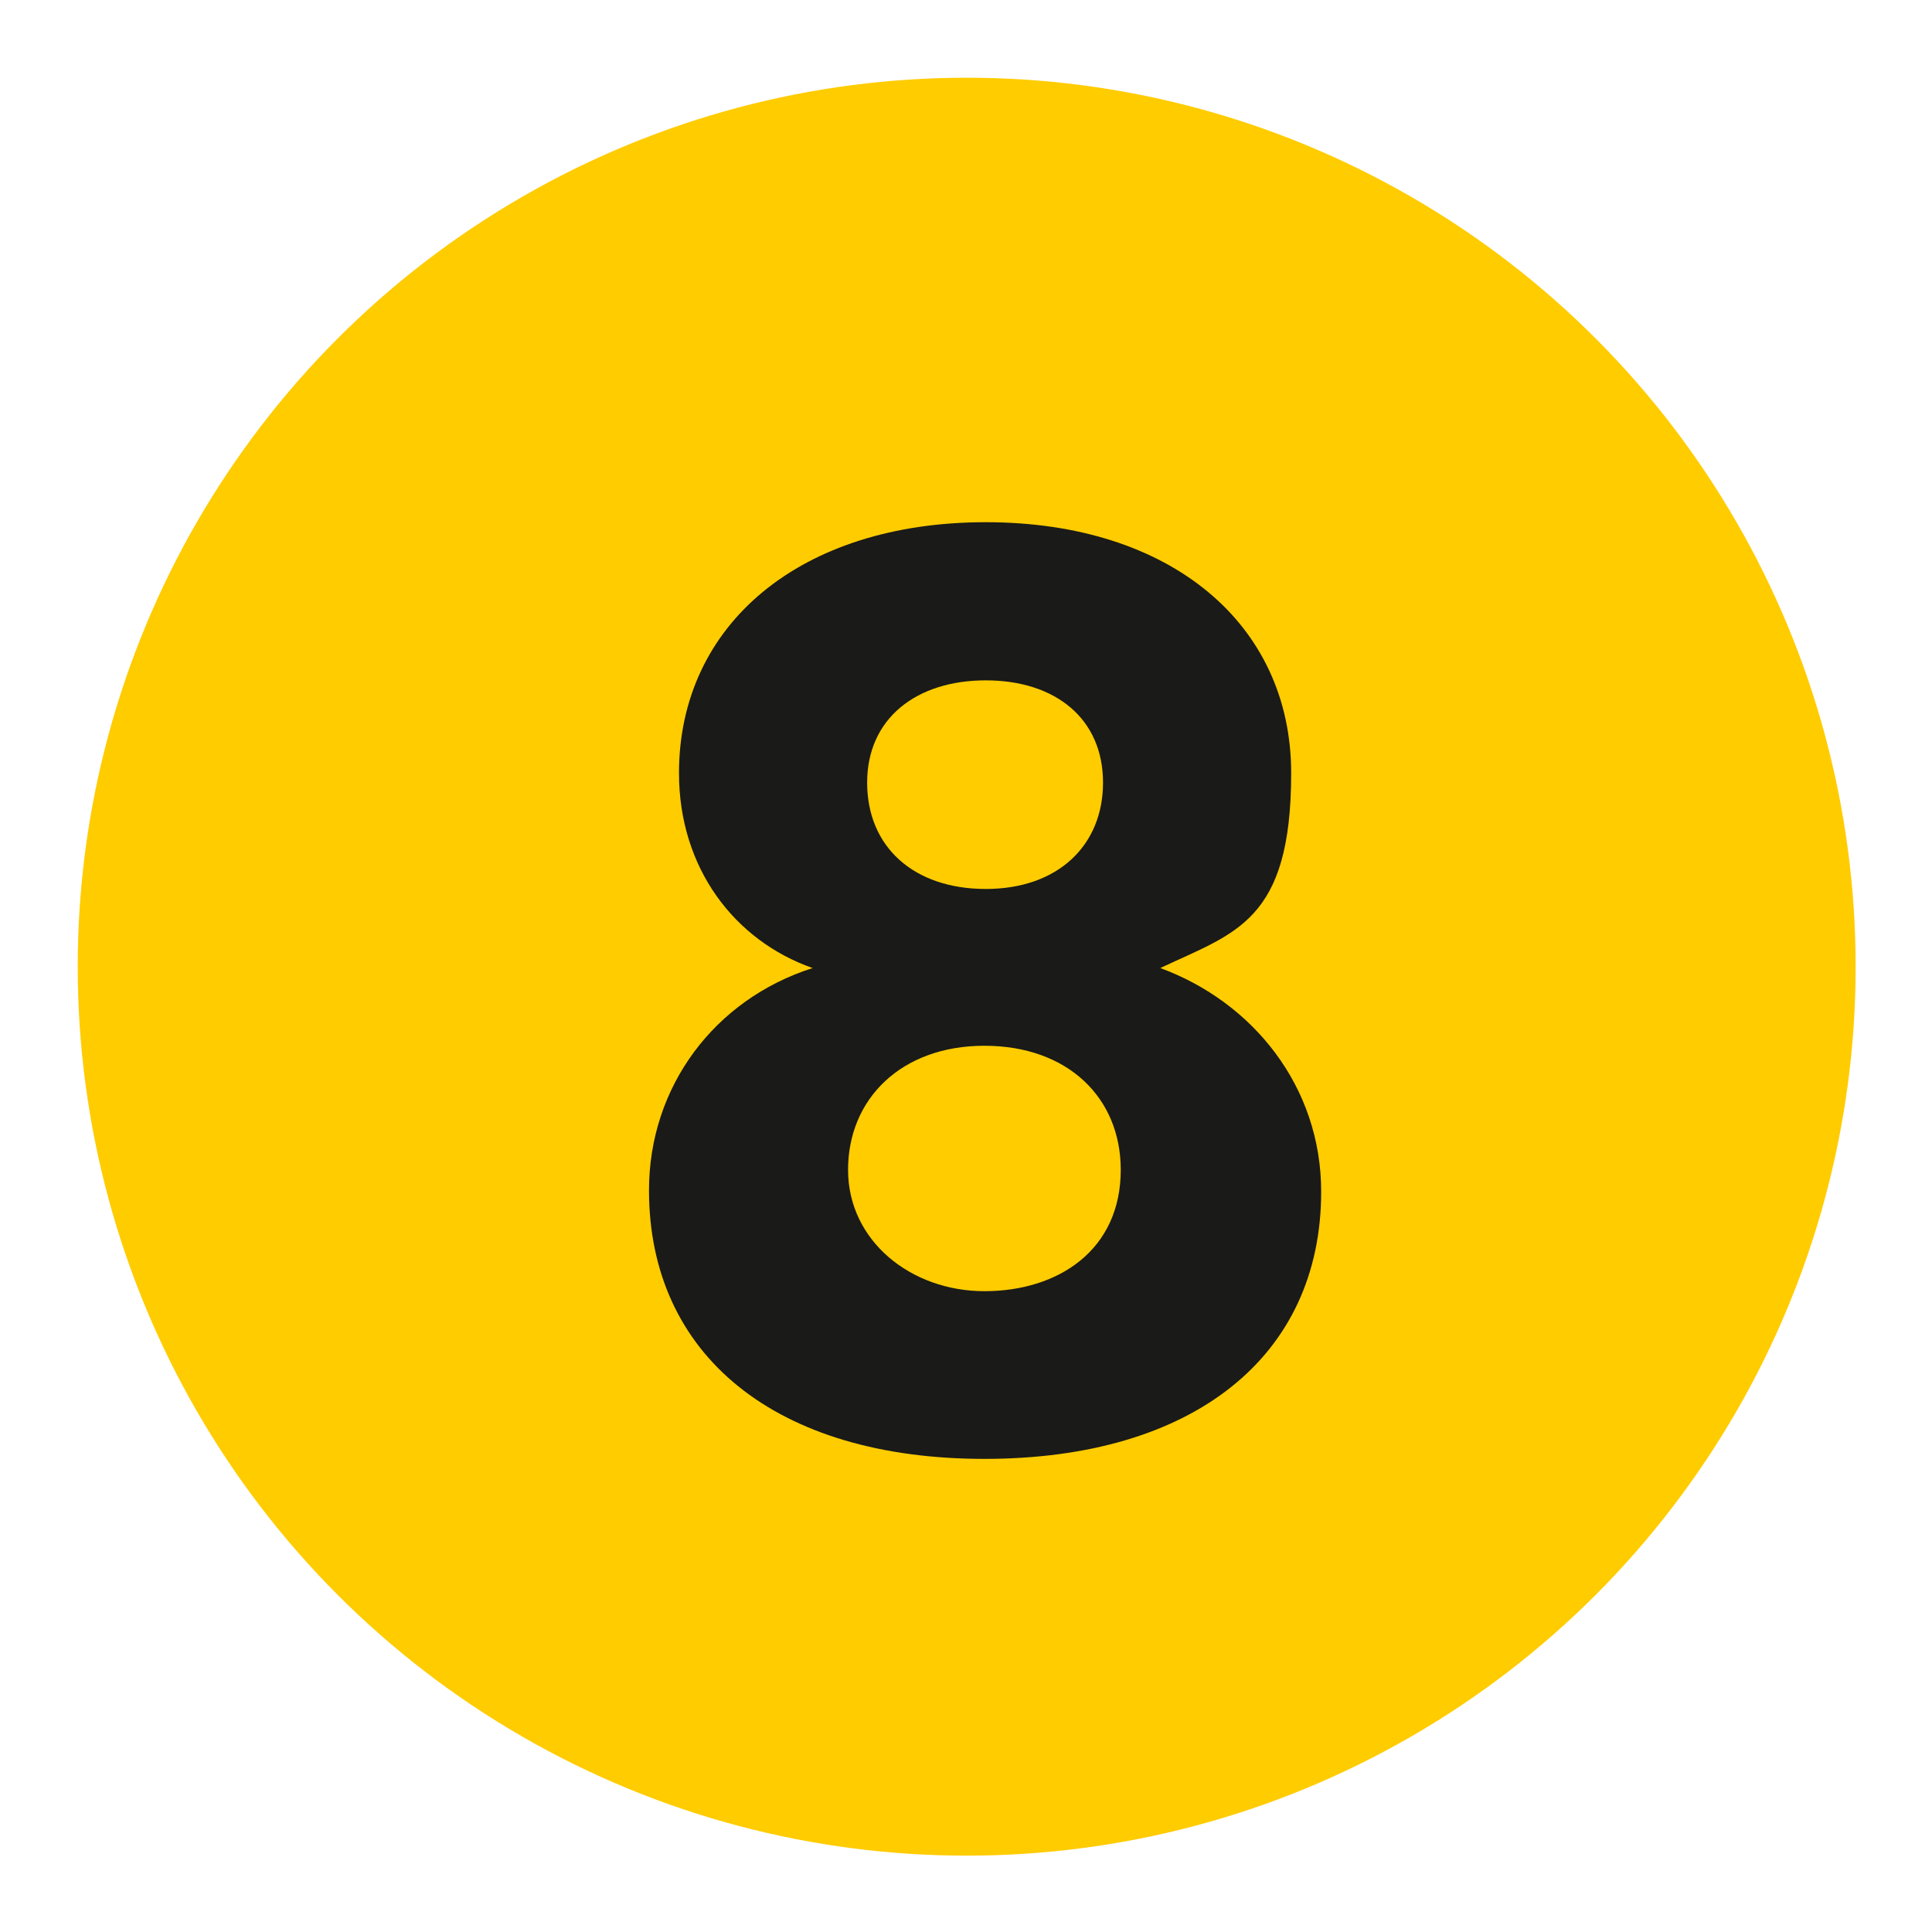
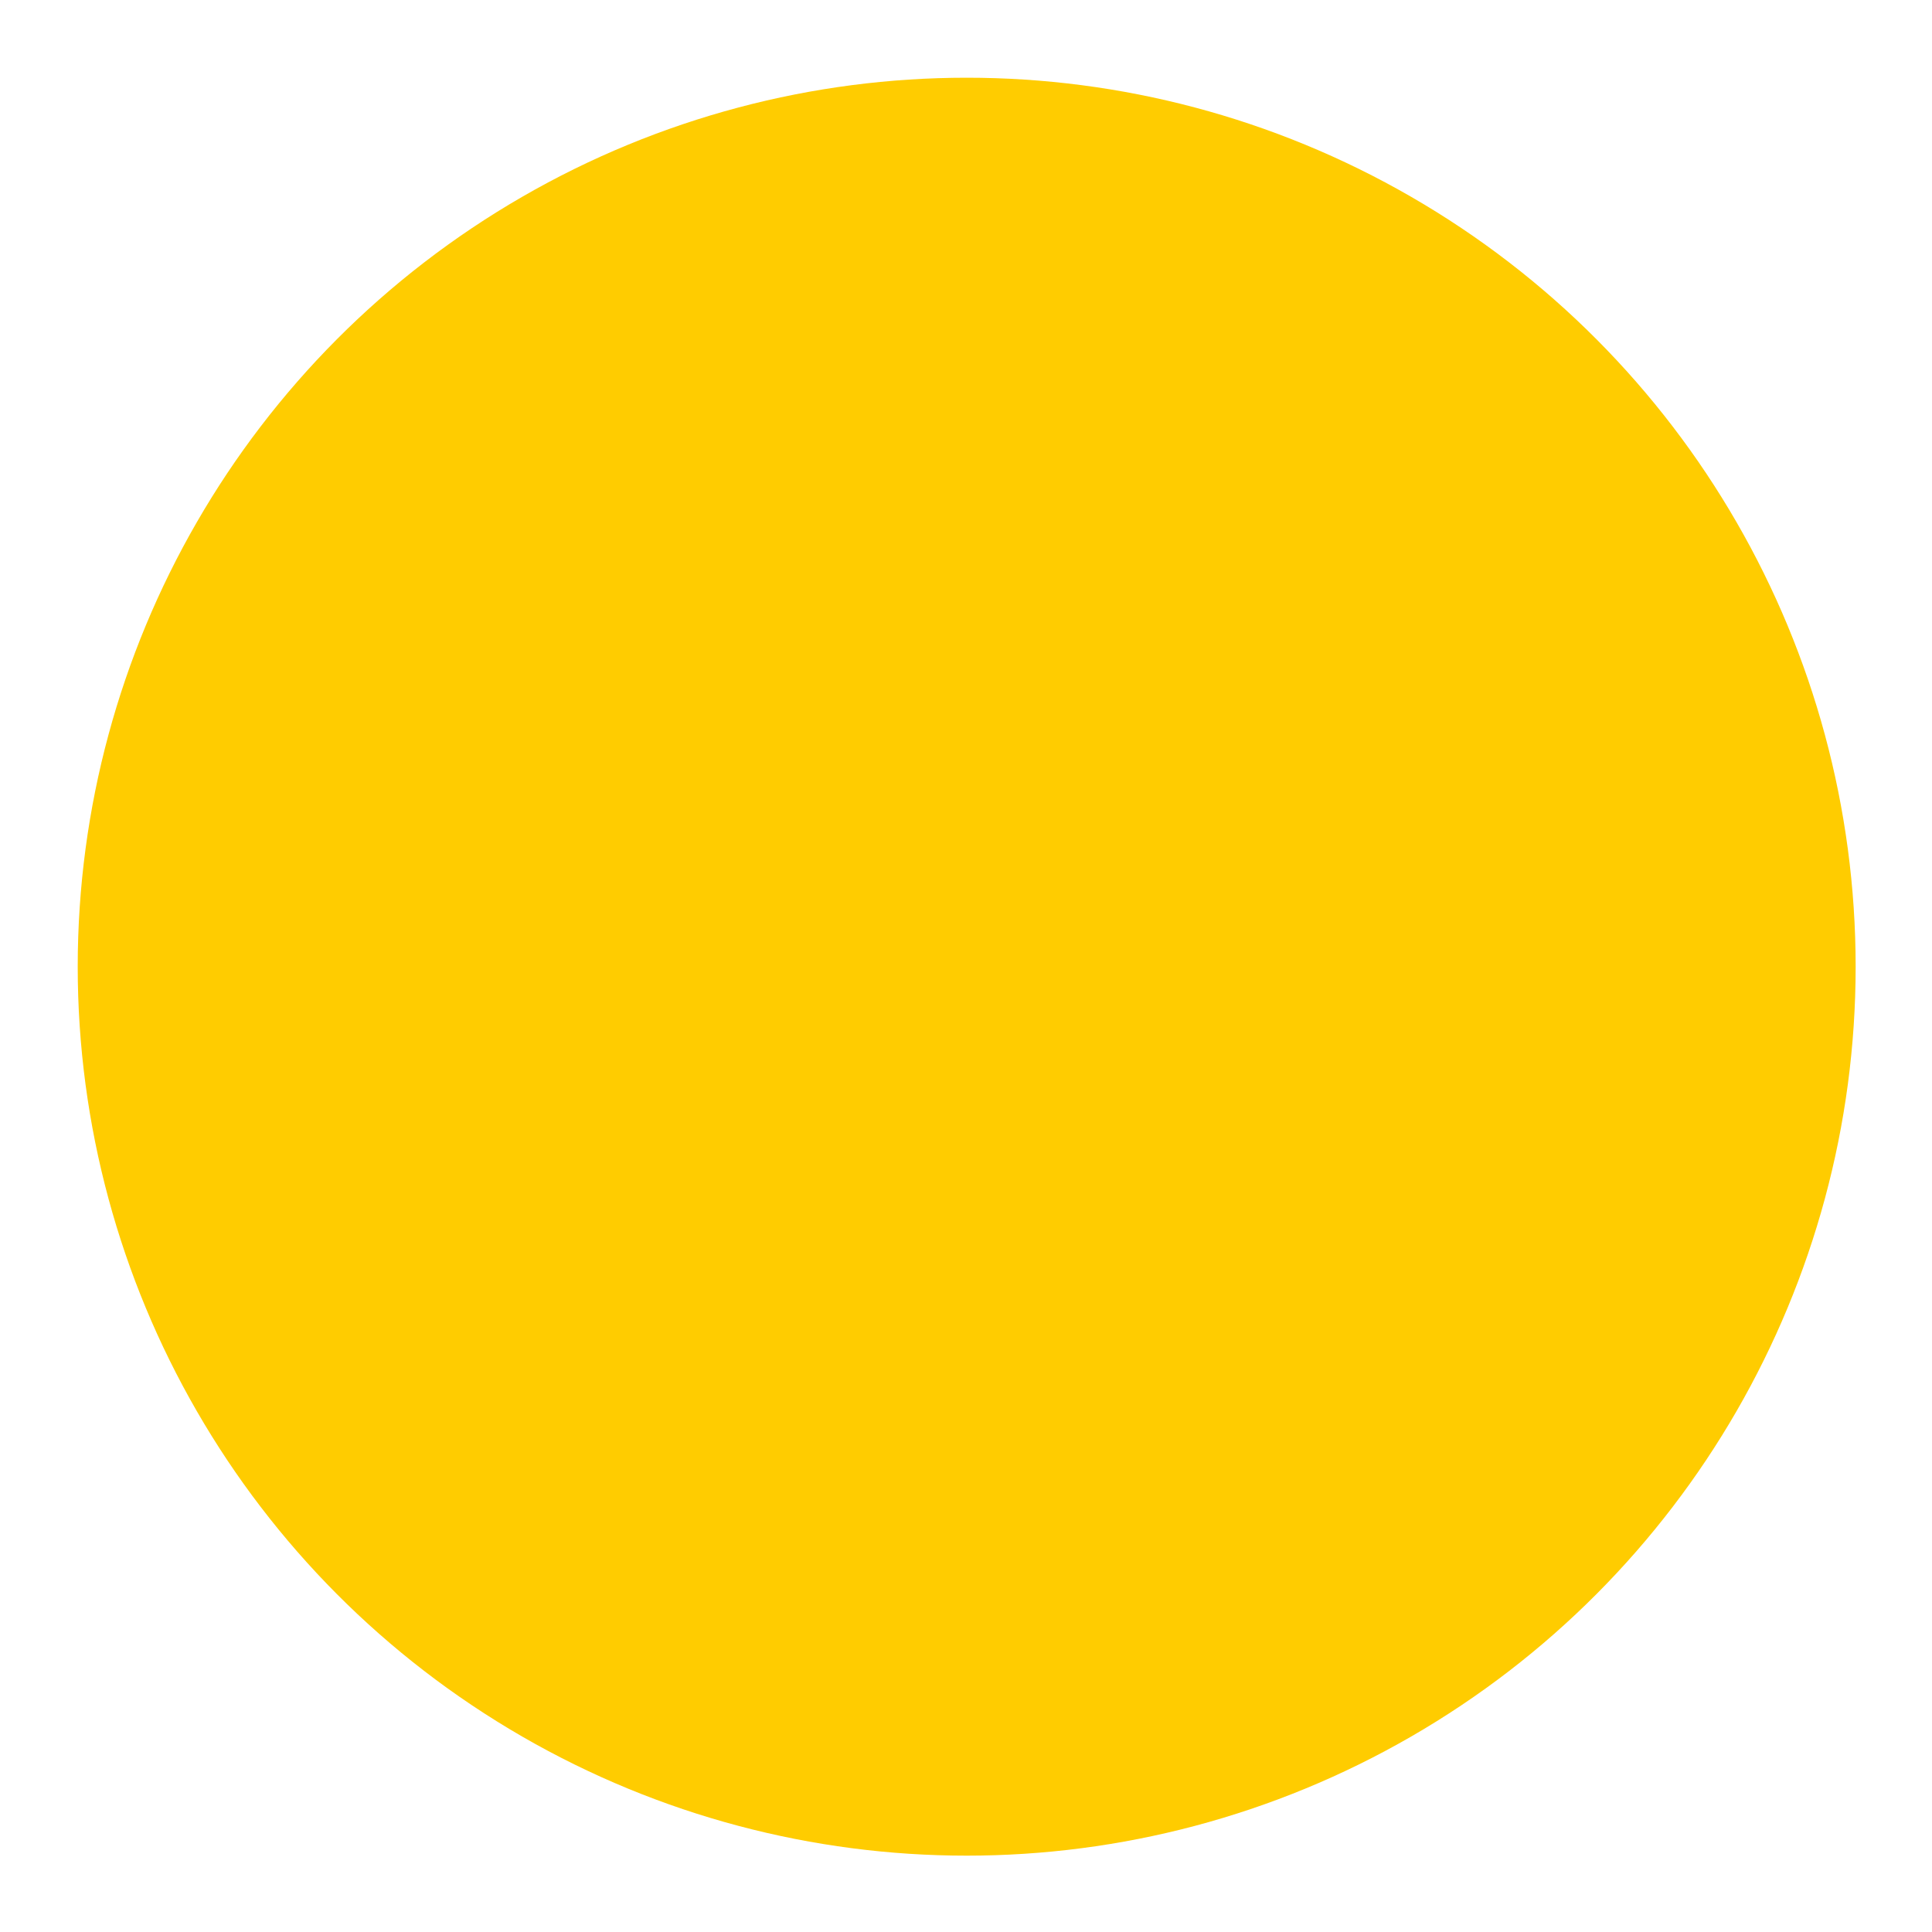
<svg xmlns="http://www.w3.org/2000/svg" id="a" viewBox="0 0 141.7 141.7">
  <circle cx="70.9" cy="70.9" r="65.2" style="fill:#fc0;" />
-   <path d="M47.6,87.3c0-7.6,4.8-14,12-16.3-5.7-2-9.8-7.3-9.8-14.3,0-10.9,8.9-18.4,22.5-18.4s22.4,7.5,22.4,18.4-4.1,11.7-9.6,14.3c6.8,2.5,11.8,8.7,11.8,16.4,0,12.1-9.4,19.6-24.7,19.6s-24.6-7.6-24.6-19.7Zm34.6-1.5c0-5.3-3.9-9.1-10-9.1s-10,3.9-10,9.1,4.6,8.9,10,8.9,10-3,10-8.9Zm-1.3-28.4c0-4.7-3.5-7.5-8.6-7.5s-8.7,2.8-8.7,7.5,3.4,7.8,8.7,7.8,8.6-3.2,8.6-7.8Z" style="fill:#1a1a18;" />
</svg>